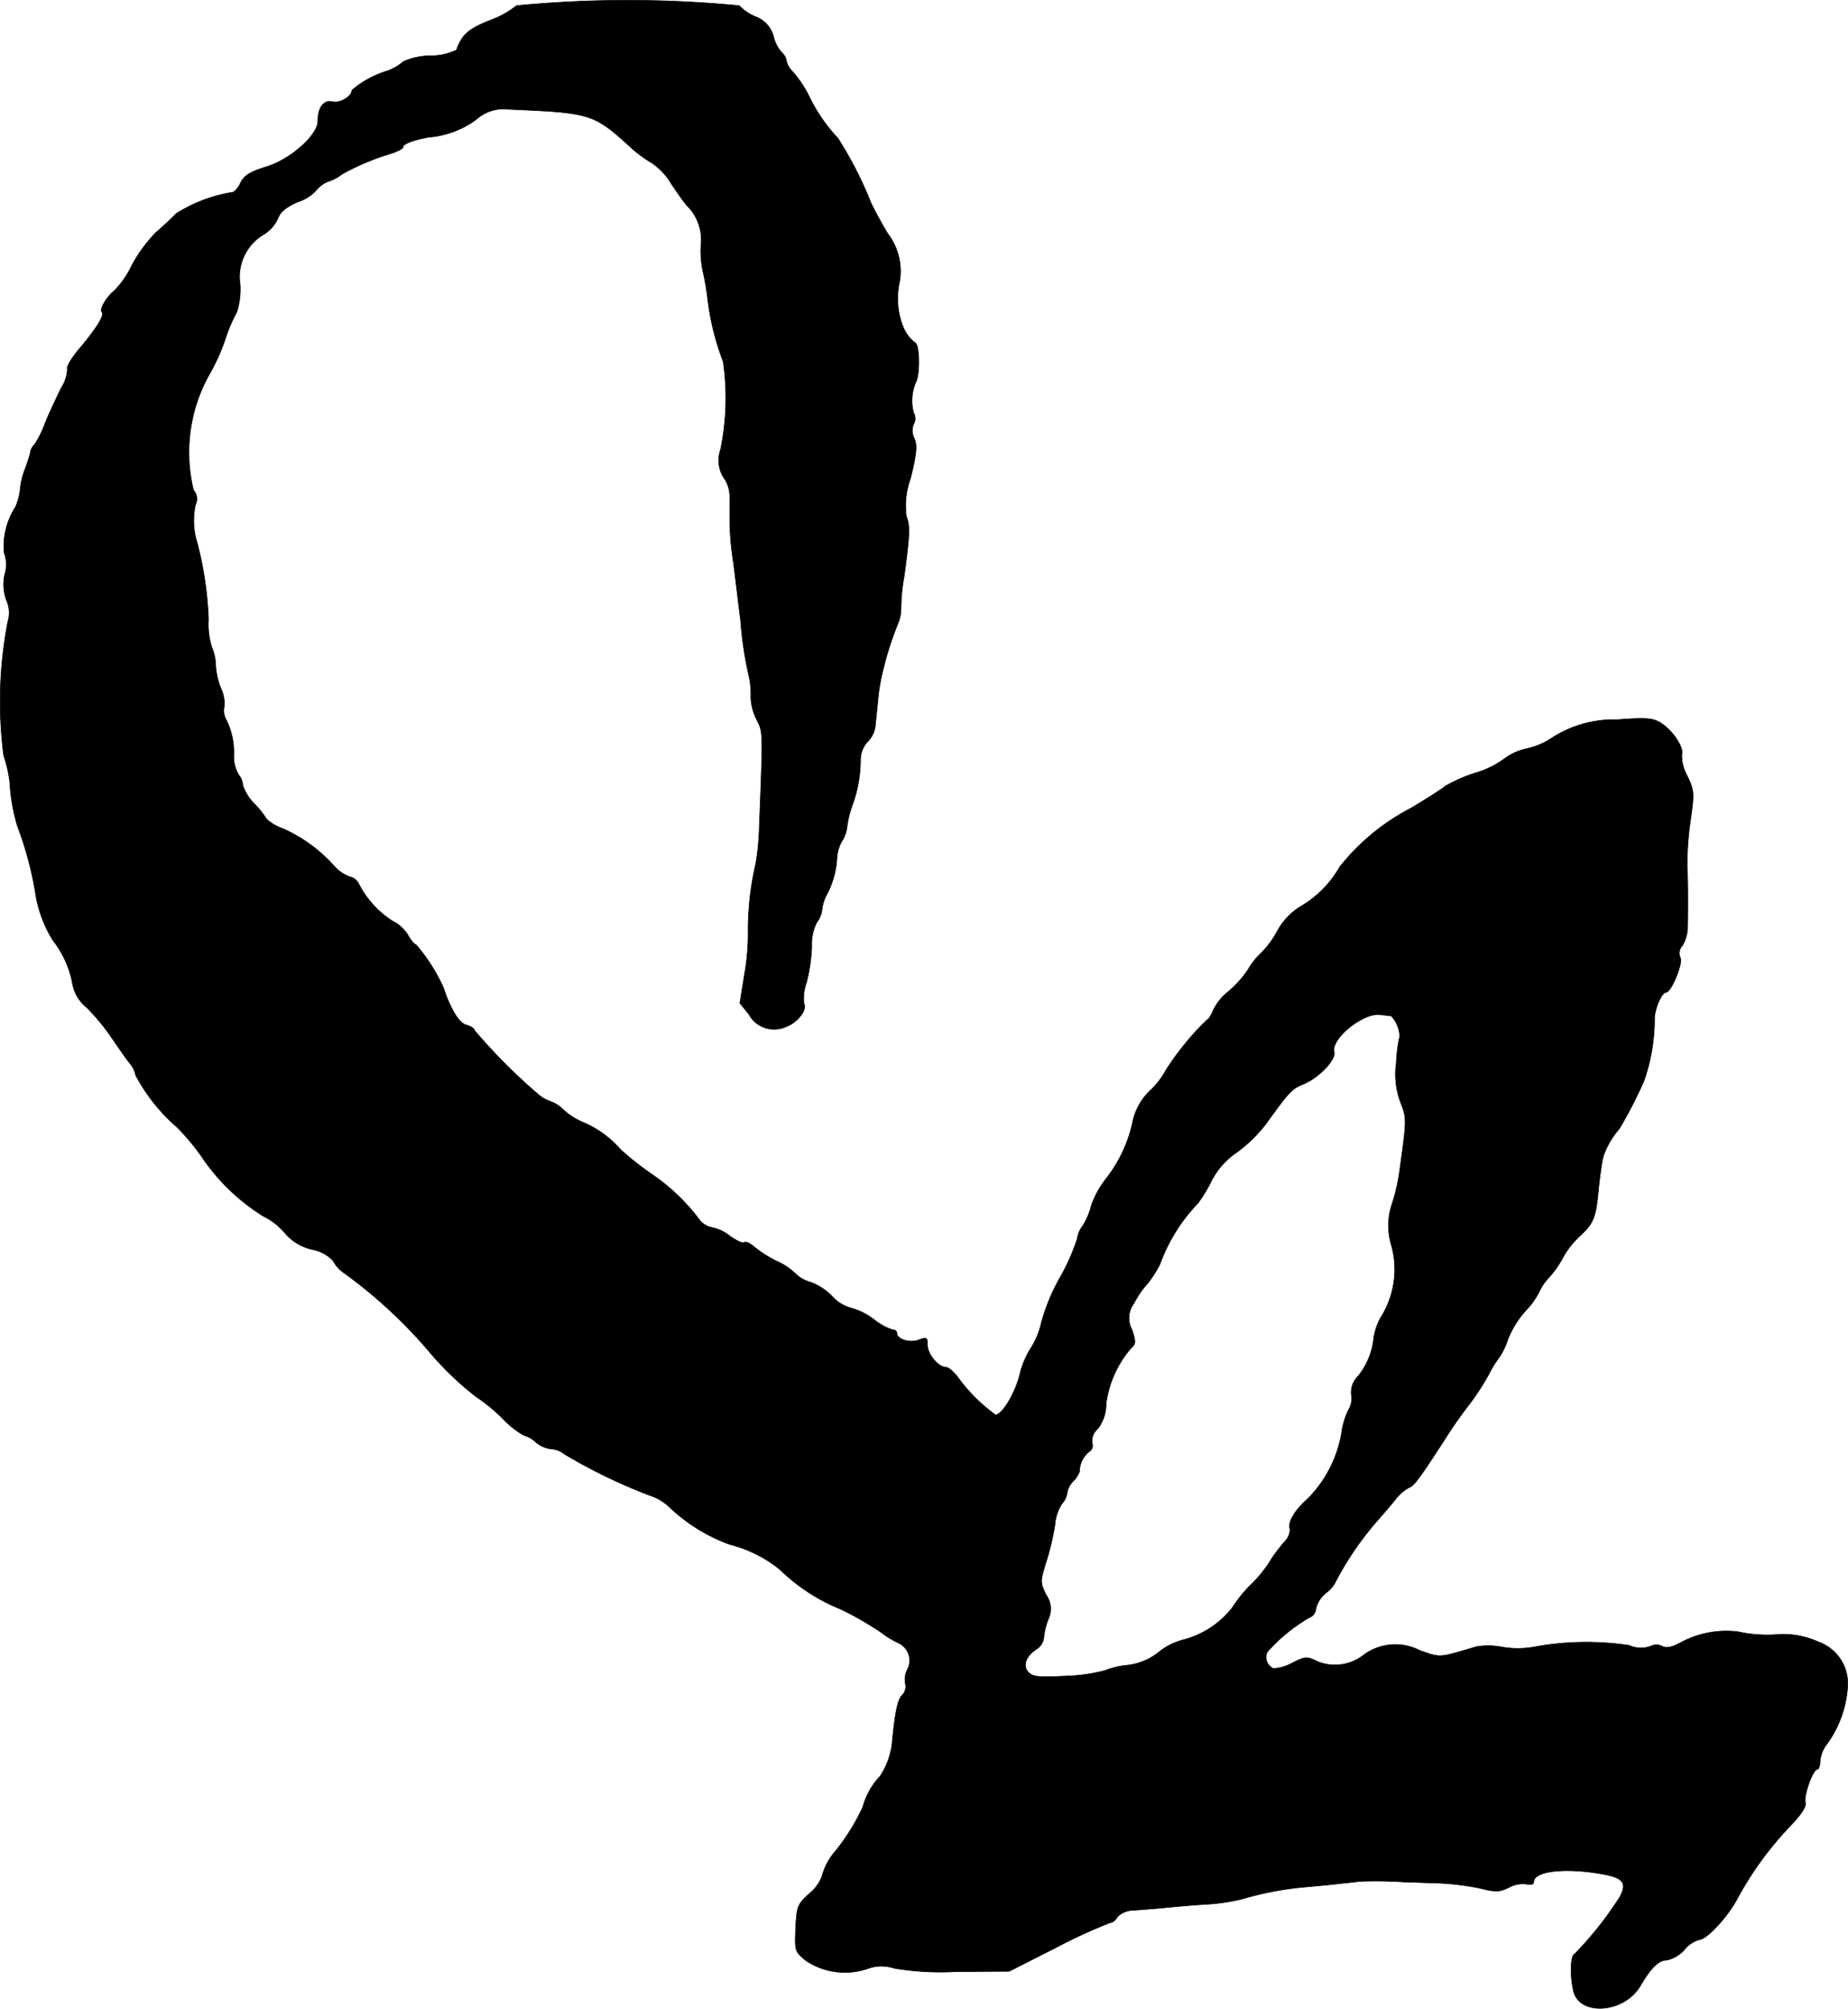
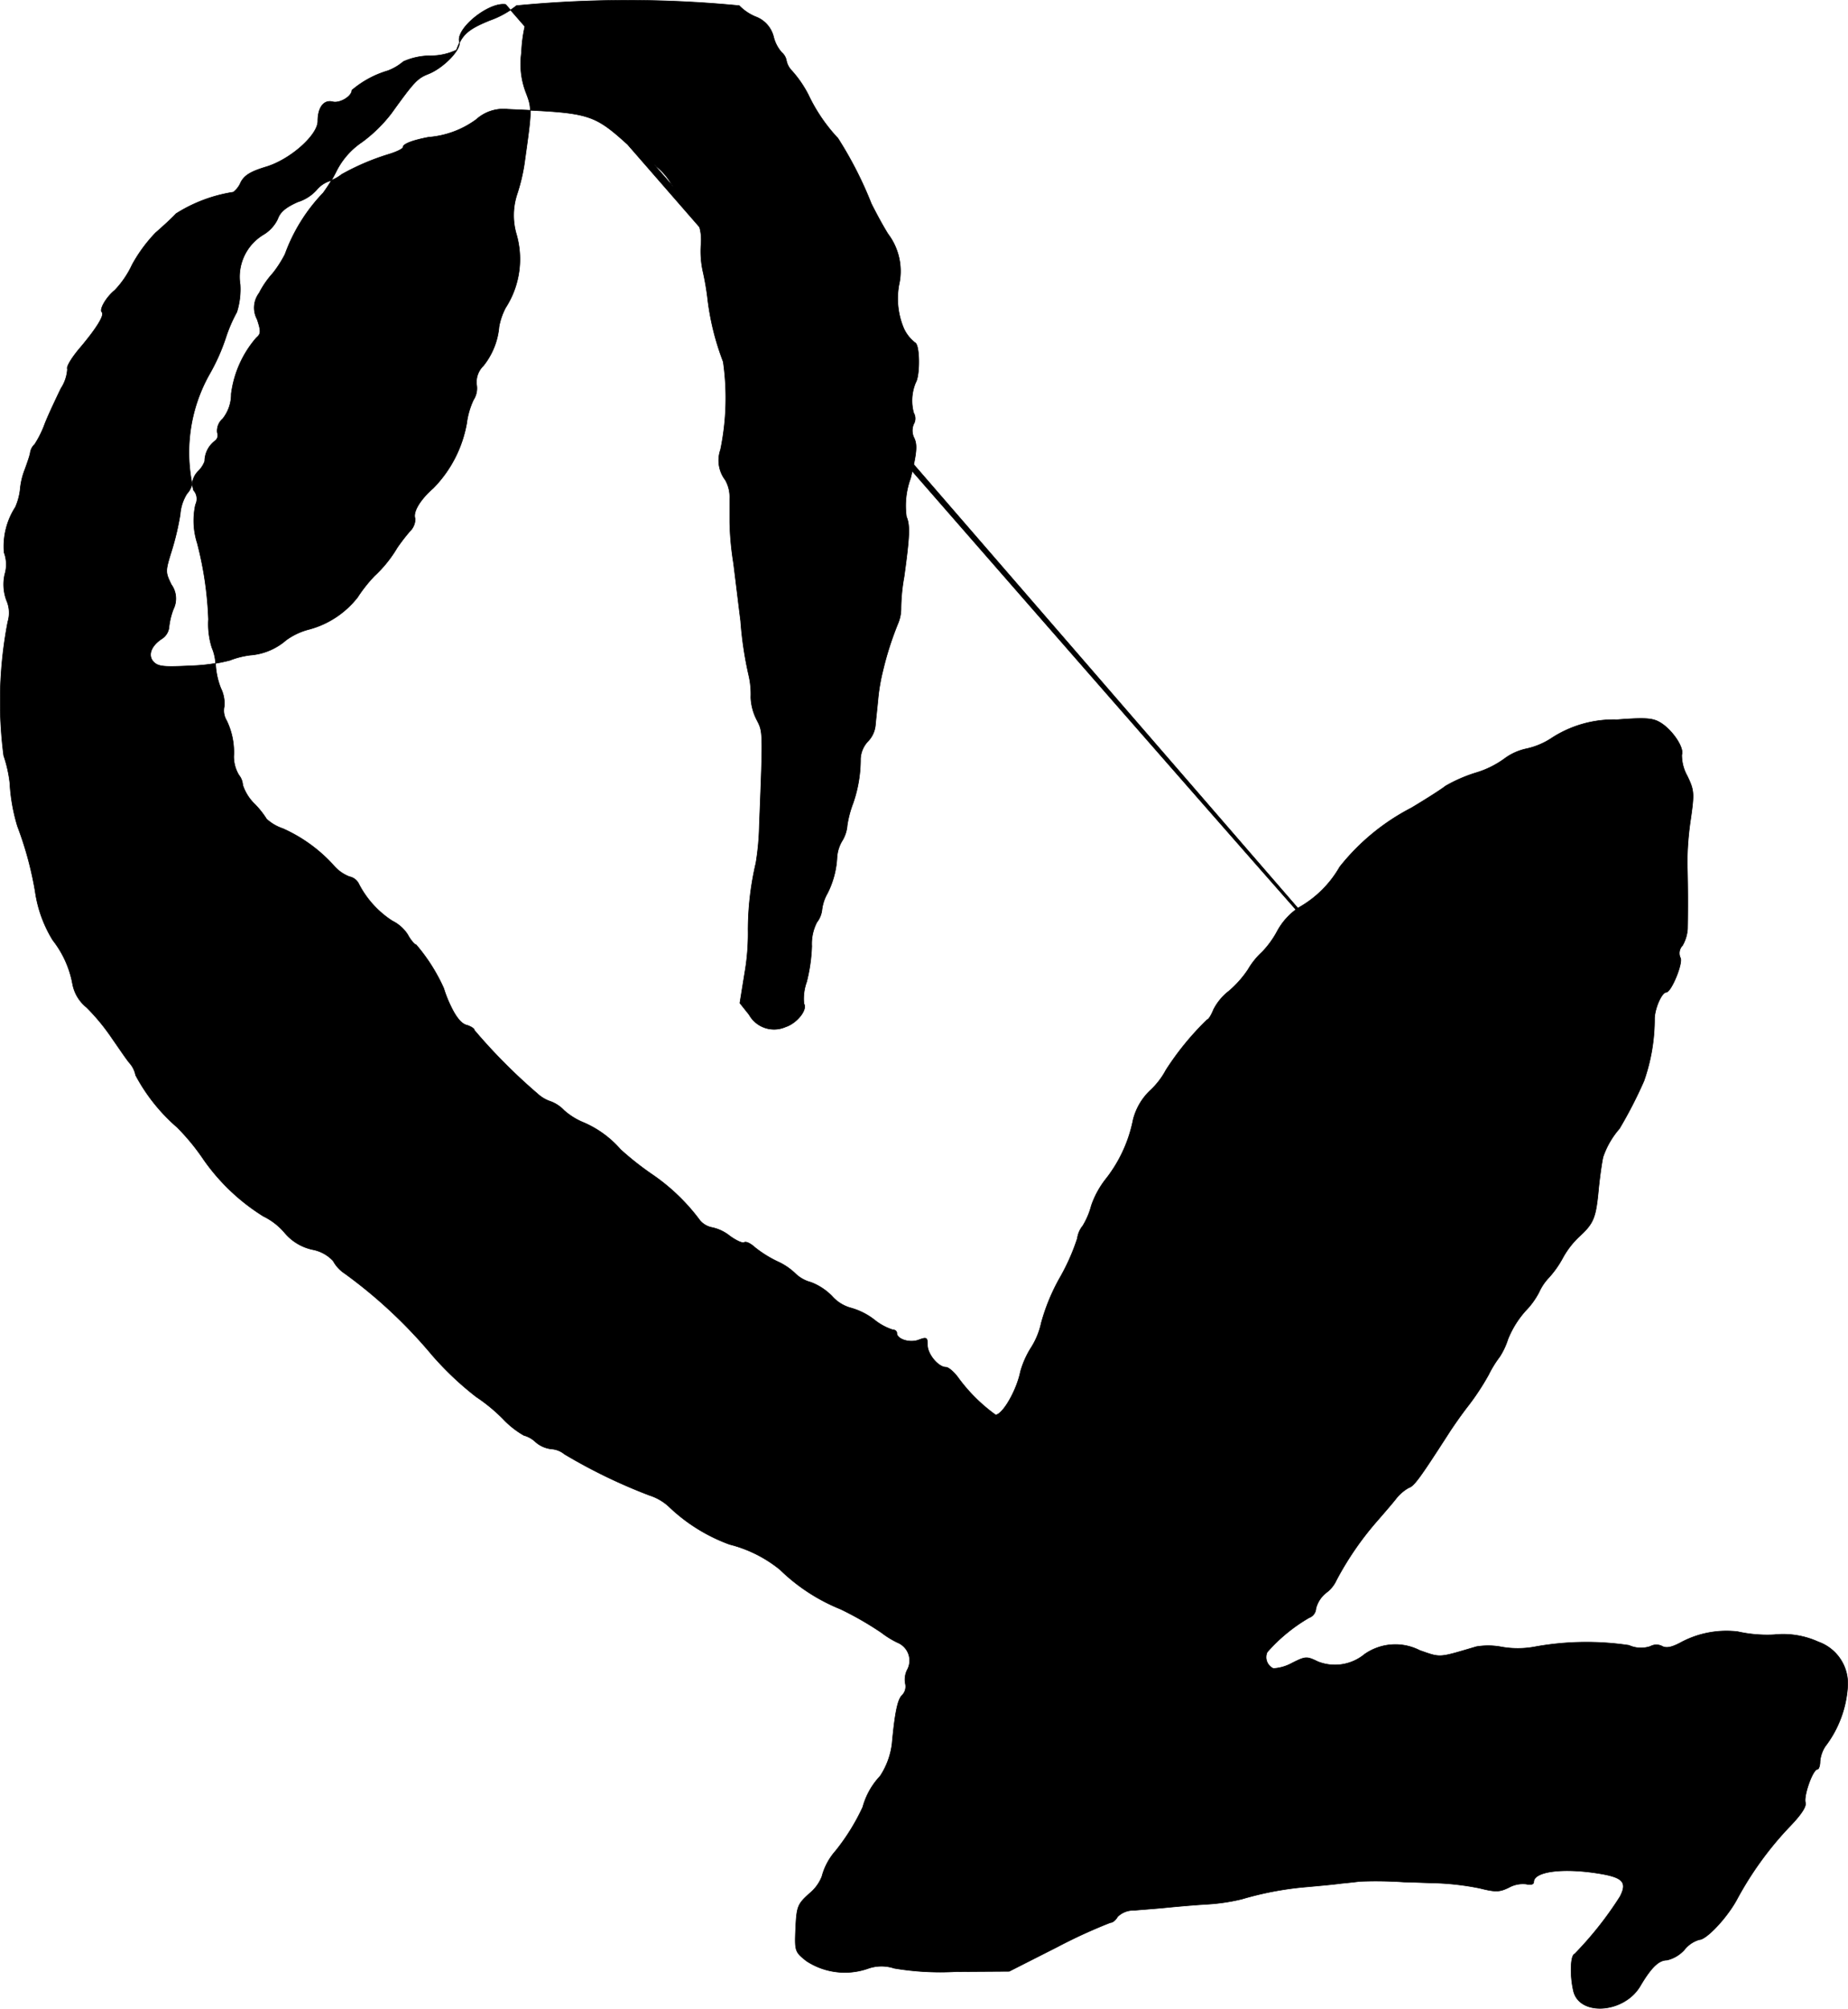
<svg xmlns="http://www.w3.org/2000/svg" version="1.1" width="11.592mm" height="12.596mm" viewBox="0 0 32.86 35.705">
  <defs>
    <style type="text/css">
      .a {
        stroke: #000;
        stroke-linecap: round;
        stroke-linejoin: round;
        stroke-width: 0.01px;
      }
    </style>
  </defs>
-   <path class="a" d="M9.183.1A1.635,1.635,0,0,1,8.711.361c-.388.157-.497.254-.594.527a1.061,1.061,0,0,1-.46.103,1.18,1.18,0,0,0-.485.103.913.913,0,0,1-.279.164,1.746,1.746,0,0,0-.636.345c0,.109-.212.236-.339.206-.157-.042-.267.097-.267.345s-.491.684-.921.812c-.279.085-.382.151-.448.273a.423.423,0,0,1-.133.176,2.667,2.667,0,0,0-1.018.382c-.067.073-.23.224-.363.339a2.665,2.665,0,0,0-.418.569,1.684,1.684,0,0,1-.309.454c-.145.115-.279.339-.23.388.055.048-.091.285-.382.63-.151.176-.254.345-.23.382a.705.705,0,0,1-.115.345c-.079.164-.212.442-.285.624a1.791,1.791,0,0,1-.182.369.254.254,0,0,0-.079.151C.528,8.108.48,8.241.443,8.344a1.269,1.269,0,0,0-.085.363,1.093,1.093,0,0,1-.085.309,1.28,1.28,0,0,0-.2.806.609.609,0,0,1,.012.388.816.816,0,0,0,.03.46.55.55,0,0,1,.024.382,7.459,7.459,0,0,0-.073,2.38,2.325,2.325,0,0,1,.109.485A3.26,3.26,0,0,0,.31,14.685a6.16,6.16,0,0,1,.315,1.157,2.249,2.249,0,0,0,.315.872,1.783,1.783,0,0,1,.351.781.699.699,0,0,0,.248.412,3.667,3.667,0,0,1,.454.551c.115.164.248.363.309.436a.455.455,0,0,1,.109.218,3.229,3.229,0,0,0,.739.927,3.898,3.898,0,0,1,.472.575,3.648,3.648,0,0,0,1.06,1.005,1.166,1.166,0,0,1,.382.297.888.888,0,0,0,.497.297.668.668,0,0,1,.363.2.616.616,0,0,0,.206.224,8.612,8.612,0,0,1,1.551,1.448,5.523,5.523,0,0,0,.787.745,2.999,2.999,0,0,1,.478.394,1.606,1.606,0,0,0,.369.291.487.487,0,0,1,.212.121.513.513,0,0,0,.279.121.404.404,0,0,1,.23.091,9.634,9.634,0,0,0,1.514.733.916.916,0,0,1,.363.218,3.091,3.091,0,0,0,1.06.654,2.315,2.315,0,0,1,.896.448,3.324,3.324,0,0,0,1.078.703,5.723,5.723,0,0,1,.727.418,1.623,1.623,0,0,0,.285.176.345.345,0,0,1,.17.491.387.387,0,0,0-.03.242.219.219,0,0,1-.061.206c-.079.079-.127.327-.176.86a1.34,1.34,0,0,1-.212.575,1.303,1.303,0,0,0-.309.551,3.771,3.771,0,0,1-.485.781,1.113,1.113,0,0,0-.242.454.74.74,0,0,1-.224.303c-.206.188-.224.224-.242.618-.018.406-.012.418.194.581a1.246,1.246,0,0,0,1.09.133.714.714,0,0,1,.466-.006,4.931,4.931,0,0,0,1.102.061l.945-.006.86-.436a9.344,9.344,0,0,1,.939-.43c.042,0,.097-.048.127-.103a.396.396,0,0,1,.291-.115c.133-.012.388-.03.569-.048s.515-.048.745-.061a3.51,3.51,0,0,0,.606-.091,5.745,5.745,0,0,1,1.169-.218c.194-.018.466-.042.6-.061.133-.012.285-.03.333-.036a7.366,7.366,0,0,1,.787.012c.085,0,.345.012.575.018a4.71,4.71,0,0,1,.763.091c.291.073.357.067.521-.012a.511.511,0,0,1,.309-.061c.079.018.133.006.133-.036,0-.2.569-.26,1.236-.139.357.067.424.157.297.4a6.268,6.268,0,0,1-.806,1.018c-.073.024-.085.369-.024.642.091.466.896.418,1.187-.067.2-.339.333-.466.478-.466a.602.602,0,0,0,.309-.182.527.527,0,0,1,.267-.182c.127,0,.497-.394.672-.721A5.997,5.997,0,0,1,31.8,32.493c.224-.23.321-.376.303-.448-.036-.127.133-.594.212-.594.024,0,.048-.061.048-.139a.584.584,0,0,1,.091-.267,1.951,1.951,0,0,0,.4-1.072.784.784,0,0,0-.521-.787,1.504,1.504,0,0,0-.787-.127,2.39,2.39,0,0,1-.648-.055,1.714,1.714,0,0,0-1.024.2c-.151.079-.242.097-.315.061a.22.22,0,0,0-.212,0,.525.525,0,0,1-.382-.018,5.127,5.127,0,0,0-1.66.024,1.666,1.666,0,0,1-.6.006,1.275,1.275,0,0,0-.454-.006c-.678.2-.624.2-1.005.067a.952.952,0,0,0-.981.067.827.827,0,0,1-.83.133c-.2-.097-.218-.097-.46.024a.786.786,0,0,1-.333.097.221.221,0,0,1-.109-.291,2.974,2.974,0,0,1,.745-.612.183.183,0,0,0,.121-.164.519.519,0,0,1,.182-.279.571.571,0,0,0,.182-.224,5.514,5.514,0,0,1,.715-1.042c.121-.139.279-.321.345-.406a.768.768,0,0,1,.224-.194c.097-.03.194-.164.709-.963.085-.133.242-.357.357-.503a4.434,4.434,0,0,0,.357-.545,1.935,1.935,0,0,1,.194-.315,1.308,1.308,0,0,0,.151-.321,1.72,1.72,0,0,1,.315-.503,1.377,1.377,0,0,0,.236-.327.945.945,0,0,1,.182-.267,1.798,1.798,0,0,0,.248-.357,1.526,1.526,0,0,1,.297-.376c.248-.23.285-.327.333-.848.024-.236.061-.485.079-.557a1.504,1.504,0,0,1,.291-.503,7.82,7.82,0,0,0,.436-.848,3.34,3.34,0,0,0,.188-1.121c.012-.194.133-.454.206-.454.091,0,.303-.521.254-.612a.193.193,0,0,1,.036-.218.677.677,0,0,0,.091-.303c.006-.297.006-.83-.006-1.139a5.369,5.369,0,0,1,.061-.806c.067-.466.061-.515-.061-.769a.76.76,0,0,1-.097-.376c.048-.121-.17-.448-.388-.575-.133-.079-.273-.085-.763-.048a2.022,2.022,0,0,0-1.181.339,1.318,1.318,0,0,1-.424.176,1.002,1.002,0,0,0-.394.176,1.676,1.676,0,0,1-.515.254,2.617,2.617,0,0,0-.539.236c-.048.042-.321.218-.606.388a3.92,3.92,0,0,0-1.272,1.048,1.92,1.92,0,0,1-.715.715,1.167,1.167,0,0,0-.394.424,1.663,1.663,0,0,1-.273.376,1.323,1.323,0,0,0-.248.309,1.866,1.866,0,0,1-.339.382.971.971,0,0,0-.273.327c-.042.103-.091.182-.115.182a5.035,5.035,0,0,0-.733.896,1.382,1.382,0,0,1-.267.351,1.08,1.08,0,0,0-.315.527,2.492,2.492,0,0,1-.478,1.048,1.609,1.609,0,0,0-.267.485,1.342,1.342,0,0,1-.151.357.444.444,0,0,0-.097.224,3.74,3.74,0,0,1-.309.697,3.515,3.515,0,0,0-.333.806,1.342,1.342,0,0,1-.182.442,1.599,1.599,0,0,0-.188.424c-.067.333-.315.763-.442.769a2.977,2.977,0,0,1-.66-.654c-.073-.103-.176-.194-.224-.194-.133,0-.327-.23-.327-.394,0-.133-.012-.145-.157-.091-.157.061-.388-.012-.388-.121,0-.036-.036-.061-.079-.061a1.015,1.015,0,0,1-.321-.176,1.202,1.202,0,0,0-.424-.212.692.692,0,0,1-.327-.206,1.043,1.043,0,0,0-.376-.248.628.628,0,0,1-.273-.151,1.116,1.116,0,0,0-.321-.218,2.067,2.067,0,0,1-.406-.254c-.073-.067-.157-.109-.188-.085-.03.018-.145-.036-.254-.115a.755.755,0,0,0-.315-.151.376.376,0,0,1-.218-.127,3.538,3.538,0,0,0-.86-.824,5.284,5.284,0,0,1-.551-.436,1.825,1.825,0,0,0-.654-.478,1.206,1.206,0,0,1-.351-.218.635.635,0,0,0-.236-.157.641.641,0,0,1-.236-.139,10.028,10.028,0,0,1-1.121-1.127c0-.03-.061-.067-.133-.091-.091-.018-.188-.133-.279-.321a2.153,2.153,0,0,1-.133-.333,3.196,3.196,0,0,0-.491-.775c-.024,0-.097-.079-.151-.182a.689.689,0,0,0-.273-.242,1.716,1.716,0,0,1-.594-.654.237.237,0,0,0-.17-.133.703.703,0,0,1-.285-.206,2.707,2.707,0,0,0-.896-.648.814.814,0,0,1-.291-.17,1.539,1.539,0,0,0-.212-.267.828.828,0,0,1-.212-.339A.305.305,0,0,0,4.247,13.777a.646.646,0,0,1-.091-.333,1.285,1.285,0,0,0-.127-.636.343.343,0,0,1-.042-.248.606.606,0,0,0-.061-.327,1.336,1.336,0,0,1-.091-.406.832.832,0,0,0-.067-.315,1.388,1.388,0,0,1-.061-.503,6.233,6.233,0,0,0-.2-1.357,1.313,1.313,0,0,1-.03-.684.228.228,0,0,0-.036-.254,2.835,2.835,0,0,1,.285-2.065,3.528,3.528,0,0,0,.285-.636,2.65,2.65,0,0,1,.2-.466A1.358,1.358,0,0,0,4.271,5.061a.875.875,0,0,1,.412-.89A.653.653,0,0,0,4.938,3.892c.042-.121.139-.206.357-.303a.748.748,0,0,0,.333-.212.504.504,0,0,1,.224-.157.747.747,0,0,0,.224-.121,4.259,4.259,0,0,1,.836-.357c.139-.042.254-.097.254-.127,0-.055.164-.121.454-.176a1.652,1.652,0,0,0,.848-.315.72.72,0,0,1,.563-.182c1.52.067,1.514.067,2.247.733a2.526,2.526,0,0,0,.315.224,1.144,1.144,0,0,1,.345.369c.103.157.23.333.273.382a.853.853,0,0,1,.254.697,1.677,1.677,0,0,0,.036.485,4.608,4.608,0,0,1,.079.454A4.633,4.633,0,0,0,12.86,6.43a4.534,4.534,0,0,1-.048,1.563.574.574,0,0,0,.085.539.617.617,0,0,1,.079.333v.418a5.254,5.254,0,0,0,.067.727c.036.285.091.745.127,1.03a6.458,6.458,0,0,0,.145.969,1.469,1.469,0,0,1,.036.388.952.952,0,0,0,.103.394c.115.224.115.182.048,1.884a4.709,4.709,0,0,1-.061.666,5.266,5.266,0,0,0-.139,1.187,4.096,4.096,0,0,1-.061.775l-.085.527.164.206a.508.508,0,0,0,.648.218c.206-.067.394-.309.327-.412a.877.877,0,0,1,.048-.388,2.982,2.982,0,0,0,.091-.636.832.832,0,0,1,.091-.424.441.441,0,0,0,.091-.224.774.774,0,0,1,.097-.291,1.581,1.581,0,0,0,.17-.642.658.658,0,0,1,.085-.279.627.627,0,0,0,.097-.291,1.914,1.914,0,0,1,.103-.388,2.376,2.376,0,0,0,.133-.793.486.486,0,0,1,.127-.303.476.476,0,0,0,.139-.309c.012-.127.036-.339.048-.472a3.384,3.384,0,0,1,.085-.485,5.705,5.705,0,0,1,.273-.848.684.684,0,0,0,.048-.242,3.315,3.315,0,0,1,.055-.575c.097-.703.109-.915.042-1.066a1.409,1.409,0,0,1,.073-.684c.109-.448.121-.588.067-.709a.292.292,0,0,1-.012-.254.197.197,0,0,0,0-.2.83.83,0,0,1,.036-.539c.079-.133.073-.678-.012-.709a.685.685,0,0,1-.2-.254,1.361,1.361,0,0,1-.085-.775,1.095,1.095,0,0,0-.194-.902c-.121-.194-.248-.442-.297-.539a6.813,6.813,0,0,0-.594-1.163,3.003,3.003,0,0,1-.527-.775,2.015,2.015,0,0,0-.291-.424.358.358,0,0,1-.097-.176.251.251,0,0,0-.085-.151.655.655,0,0,1-.145-.279.512.512,0,0,0-.321-.357A.865.865,0,0,1,13.145.1,20.608,20.608,0,0,0,9.183.1ZM24.738,18.059a.564.564,0,0,1,.151.363,2.503,2.503,0,0,0-.061.472,1.416,1.416,0,0,0,.079.709c.109.285.109.291-.03,1.278a3.303,3.303,0,0,1-.127.527,1.197,1.197,0,0,0-.018.697,1.595,1.595,0,0,1-.188,1.326,1.185,1.185,0,0,0-.115.333,1.291,1.291,0,0,1-.279.697.404.404,0,0,0-.121.333.38.38,0,0,1-.055.273,1.397,1.397,0,0,0-.121.418,2.187,2.187,0,0,1-.594,1.151c-.236.206-.369.43-.321.545a.313.313,0,0,1-.097.224,3.386,3.386,0,0,0-.224.291,2.242,2.242,0,0,1-.406.503,2.588,2.588,0,0,0-.297.376,1.628,1.628,0,0,1-.878.575,1.192,1.192,0,0,0-.394.188,1.101,1.101,0,0,1-.642.267,1.506,1.506,0,0,0-.357.091,3.106,3.106,0,0,1-.684.097c-.478.024-.588.018-.672-.067-.109-.115-.048-.285.145-.412a.279.279,0,0,0,.127-.194,1.283,1.283,0,0,1,.079-.333.424.424,0,0,0-.036-.436c-.109-.224-.109-.236.006-.606a4.722,4.722,0,0,0,.151-.642.797.797,0,0,1,.121-.369.375.375,0,0,0,.097-.206.368.368,0,0,1,.109-.2.48.48,0,0,0,.109-.17.459.459,0,0,1,.176-.357.124.124,0,0,0,.048-.151.282.282,0,0,1,.097-.248.701.701,0,0,0,.151-.442,1.888,1.888,0,0,1,.448-.999c.079-.067.085-.109.012-.327a.433.433,0,0,1,.036-.466,1.621,1.621,0,0,1,.242-.351,2.043,2.043,0,0,0,.218-.339,3.096,3.096,0,0,1,.678-1.09,2.584,2.584,0,0,0,.242-.4,1.357,1.357,0,0,1,.448-.503,2.588,2.588,0,0,0,.521-.509c.406-.563.46-.624.66-.703.273-.109.588-.436.551-.575-.061-.236.527-.709.824-.66C24.635,18.047,24.719,18.059,24.738,18.059Z" />
+   <path class="a" d="M9.183.1A1.635,1.635,0,0,1,8.711.361c-.388.157-.497.254-.594.527a1.061,1.061,0,0,1-.46.103,1.18,1.18,0,0,0-.485.103.913.913,0,0,1-.279.164,1.746,1.746,0,0,0-.636.345c0,.109-.212.236-.339.206-.157-.042-.267.097-.267.345s-.491.684-.921.812c-.279.085-.382.151-.448.273a.423.423,0,0,1-.133.176,2.667,2.667,0,0,0-1.018.382c-.067.073-.23.224-.363.339a2.665,2.665,0,0,0-.418.569,1.684,1.684,0,0,1-.309.454c-.145.115-.279.339-.23.388.055.048-.091.285-.382.63-.151.176-.254.345-.23.382a.705.705,0,0,1-.115.345c-.079.164-.212.442-.285.624a1.791,1.791,0,0,1-.182.369.254.254,0,0,0-.079.151C.528,8.108.48,8.241.443,8.344a1.269,1.269,0,0,0-.085.363,1.093,1.093,0,0,1-.085.309,1.28,1.28,0,0,0-.2.806.609.609,0,0,1,.012.388.816.816,0,0,0,.03.46.55.55,0,0,1,.024.382,7.459,7.459,0,0,0-.073,2.38,2.325,2.325,0,0,1,.109.485A3.26,3.26,0,0,0,.31,14.685a6.16,6.16,0,0,1,.315,1.157,2.249,2.249,0,0,0,.315.872,1.783,1.783,0,0,1,.351.781.699.699,0,0,0,.248.412,3.667,3.667,0,0,1,.454.551c.115.164.248.363.309.436a.455.455,0,0,1,.109.218,3.229,3.229,0,0,0,.739.927,3.898,3.898,0,0,1,.472.575,3.648,3.648,0,0,0,1.06,1.005,1.166,1.166,0,0,1,.382.297.888.888,0,0,0,.497.297.668.668,0,0,1,.363.2.616.616,0,0,0,.206.224,8.612,8.612,0,0,1,1.551,1.448,5.523,5.523,0,0,0,.787.745,2.999,2.999,0,0,1,.478.394,1.606,1.606,0,0,0,.369.291.487.487,0,0,1,.212.121.513.513,0,0,0,.279.121.404.404,0,0,1,.23.091,9.634,9.634,0,0,0,1.514.733.916.916,0,0,1,.363.218,3.091,3.091,0,0,0,1.06.654,2.315,2.315,0,0,1,.896.448,3.324,3.324,0,0,0,1.078.703,5.723,5.723,0,0,1,.727.418,1.623,1.623,0,0,0,.285.176.345.345,0,0,1,.17.491.387.387,0,0,0-.03.242.219.219,0,0,1-.061.206c-.079.079-.127.327-.176.86a1.34,1.34,0,0,1-.212.575,1.303,1.303,0,0,0-.309.551,3.771,3.771,0,0,1-.485.781,1.113,1.113,0,0,0-.242.454.74.74,0,0,1-.224.303c-.206.188-.224.224-.242.618-.018.406-.012.418.194.581a1.246,1.246,0,0,0,1.09.133.714.714,0,0,1,.466-.006,4.931,4.931,0,0,0,1.102.061l.945-.006.86-.436a9.344,9.344,0,0,1,.939-.43c.042,0,.097-.048.127-.103a.396.396,0,0,1,.291-.115c.133-.012.388-.03.569-.048s.515-.048.745-.061a3.51,3.51,0,0,0,.606-.091,5.745,5.745,0,0,1,1.169-.218c.194-.018.466-.042.6-.061.133-.012.285-.03.333-.036a7.366,7.366,0,0,1,.787.012c.085,0,.345.012.575.018a4.71,4.71,0,0,1,.763.091c.291.073.357.067.521-.012a.511.511,0,0,1,.309-.061c.079.018.133.006.133-.036,0-.2.569-.26,1.236-.139.357.067.424.157.297.4a6.268,6.268,0,0,1-.806,1.018c-.073.024-.085.369-.024.642.091.466.896.418,1.187-.067.2-.339.333-.466.478-.466a.602.602,0,0,0,.309-.182.527.527,0,0,1,.267-.182c.127,0,.497-.394.672-.721A5.997,5.997,0,0,1,31.8,32.493c.224-.23.321-.376.303-.448-.036-.127.133-.594.212-.594.024,0,.048-.061.048-.139a.584.584,0,0,1,.091-.267,1.951,1.951,0,0,0,.4-1.072.784.784,0,0,0-.521-.787,1.504,1.504,0,0,0-.787-.127,2.39,2.39,0,0,1-.648-.055,1.714,1.714,0,0,0-1.024.2c-.151.079-.242.097-.315.061a.22.22,0,0,0-.212,0,.525.525,0,0,1-.382-.018,5.127,5.127,0,0,0-1.66.024,1.666,1.666,0,0,1-.6.006,1.275,1.275,0,0,0-.454-.006c-.678.2-.624.2-1.005.067a.952.952,0,0,0-.981.067.827.827,0,0,1-.83.133c-.2-.097-.218-.097-.46.024a.786.786,0,0,1-.333.097.221.221,0,0,1-.109-.291,2.974,2.974,0,0,1,.745-.612.183.183,0,0,0,.121-.164.519.519,0,0,1,.182-.279.571.571,0,0,0,.182-.224,5.514,5.514,0,0,1,.715-1.042c.121-.139.279-.321.345-.406a.768.768,0,0,1,.224-.194c.097-.03.194-.164.709-.963.085-.133.242-.357.357-.503a4.434,4.434,0,0,0,.357-.545,1.935,1.935,0,0,1,.194-.315,1.308,1.308,0,0,0,.151-.321,1.72,1.72,0,0,1,.315-.503,1.377,1.377,0,0,0,.236-.327.945.945,0,0,1,.182-.267,1.798,1.798,0,0,0,.248-.357,1.526,1.526,0,0,1,.297-.376c.248-.23.285-.327.333-.848.024-.236.061-.485.079-.557a1.504,1.504,0,0,1,.291-.503,7.82,7.82,0,0,0,.436-.848,3.34,3.34,0,0,0,.188-1.121c.012-.194.133-.454.206-.454.091,0,.303-.521.254-.612a.193.193,0,0,1,.036-.218.677.677,0,0,0,.091-.303c.006-.297.006-.83-.006-1.139a5.369,5.369,0,0,1,.061-.806c.067-.466.061-.515-.061-.769a.76.76,0,0,1-.097-.376c.048-.121-.17-.448-.388-.575-.133-.079-.273-.085-.763-.048a2.022,2.022,0,0,0-1.181.339,1.318,1.318,0,0,1-.424.176,1.002,1.002,0,0,0-.394.176,1.676,1.676,0,0,1-.515.254,2.617,2.617,0,0,0-.539.236c-.048.042-.321.218-.606.388a3.92,3.92,0,0,0-1.272,1.048,1.92,1.92,0,0,1-.715.715,1.167,1.167,0,0,0-.394.424,1.663,1.663,0,0,1-.273.376,1.323,1.323,0,0,0-.248.309,1.866,1.866,0,0,1-.339.382.971.971,0,0,0-.273.327c-.042.103-.091.182-.115.182a5.035,5.035,0,0,0-.733.896,1.382,1.382,0,0,1-.267.351,1.08,1.08,0,0,0-.315.527,2.492,2.492,0,0,1-.478,1.048,1.609,1.609,0,0,0-.267.485,1.342,1.342,0,0,1-.151.357.444.444,0,0,0-.097.224,3.74,3.74,0,0,1-.309.697,3.515,3.515,0,0,0-.333.806,1.342,1.342,0,0,1-.182.442,1.599,1.599,0,0,0-.188.424c-.067.333-.315.763-.442.769a2.977,2.977,0,0,1-.66-.654c-.073-.103-.176-.194-.224-.194-.133,0-.327-.23-.327-.394,0-.133-.012-.145-.157-.091-.157.061-.388-.012-.388-.121,0-.036-.036-.061-.079-.061a1.015,1.015,0,0,1-.321-.176,1.202,1.202,0,0,0-.424-.212.692.692,0,0,1-.327-.206,1.043,1.043,0,0,0-.376-.248.628.628,0,0,1-.273-.151,1.116,1.116,0,0,0-.321-.218,2.067,2.067,0,0,1-.406-.254c-.073-.067-.157-.109-.188-.085-.03.018-.145-.036-.254-.115a.755.755,0,0,0-.315-.151.376.376,0,0,1-.218-.127,3.538,3.538,0,0,0-.86-.824,5.284,5.284,0,0,1-.551-.436,1.825,1.825,0,0,0-.654-.478,1.206,1.206,0,0,1-.351-.218.635.635,0,0,0-.236-.157.641.641,0,0,1-.236-.139,10.028,10.028,0,0,1-1.121-1.127c0-.03-.061-.067-.133-.091-.091-.018-.188-.133-.279-.321a2.153,2.153,0,0,1-.133-.333,3.196,3.196,0,0,0-.491-.775c-.024,0-.097-.079-.151-.182a.689.689,0,0,0-.273-.242,1.716,1.716,0,0,1-.594-.654.237.237,0,0,0-.17-.133.703.703,0,0,1-.285-.206,2.707,2.707,0,0,0-.896-.648.814.814,0,0,1-.291-.17,1.539,1.539,0,0,0-.212-.267.828.828,0,0,1-.212-.339A.305.305,0,0,0,4.247,13.777a.646.646,0,0,1-.091-.333,1.285,1.285,0,0,0-.127-.636.343.343,0,0,1-.042-.248.606.606,0,0,0-.061-.327,1.336,1.336,0,0,1-.091-.406.832.832,0,0,0-.067-.315,1.388,1.388,0,0,1-.061-.503,6.233,6.233,0,0,0-.2-1.357,1.313,1.313,0,0,1-.03-.684.228.228,0,0,0-.036-.254,2.835,2.835,0,0,1,.285-2.065,3.528,3.528,0,0,0,.285-.636,2.65,2.65,0,0,1,.2-.466A1.358,1.358,0,0,0,4.271,5.061a.875.875,0,0,1,.412-.89A.653.653,0,0,0,4.938,3.892c.042-.121.139-.206.357-.303a.748.748,0,0,0,.333-.212.504.504,0,0,1,.224-.157.747.747,0,0,0,.224-.121,4.259,4.259,0,0,1,.836-.357c.139-.042.254-.097.254-.127,0-.055.164-.121.454-.176a1.652,1.652,0,0,0,.848-.315.72.72,0,0,1,.563-.182c1.52.067,1.514.067,2.247.733a2.526,2.526,0,0,0,.315.224,1.144,1.144,0,0,1,.345.369c.103.157.23.333.273.382a.853.853,0,0,1,.254.697,1.677,1.677,0,0,0,.036.485,4.608,4.608,0,0,1,.079.454A4.633,4.633,0,0,0,12.86,6.43a4.534,4.534,0,0,1-.048,1.563.574.574,0,0,0,.085.539.617.617,0,0,1,.079.333v.418a5.254,5.254,0,0,0,.067.727c.036.285.091.745.127,1.03a6.458,6.458,0,0,0,.145.969,1.469,1.469,0,0,1,.036.388.952.952,0,0,0,.103.394c.115.224.115.182.048,1.884a4.709,4.709,0,0,1-.061.666,5.266,5.266,0,0,0-.139,1.187,4.096,4.096,0,0,1-.061.775l-.085.527.164.206a.508.508,0,0,0,.648.218c.206-.067.394-.309.327-.412a.877.877,0,0,1,.048-.388,2.982,2.982,0,0,0,.091-.636.832.832,0,0,1,.091-.424.441.441,0,0,0,.091-.224.774.774,0,0,1,.097-.291,1.581,1.581,0,0,0,.17-.642.658.658,0,0,1,.085-.279.627.627,0,0,0,.097-.291,1.914,1.914,0,0,1,.103-.388,2.376,2.376,0,0,0,.133-.793.486.486,0,0,1,.127-.303.476.476,0,0,0,.139-.309c.012-.127.036-.339.048-.472a3.384,3.384,0,0,1,.085-.485,5.705,5.705,0,0,1,.273-.848.684.684,0,0,0,.048-.242,3.315,3.315,0,0,1,.055-.575c.097-.703.109-.915.042-1.066a1.409,1.409,0,0,1,.073-.684c.109-.448.121-.588.067-.709a.292.292,0,0,1-.012-.254.197.197,0,0,0,0-.2.83.83,0,0,1,.036-.539c.079-.133.073-.678-.012-.709a.685.685,0,0,1-.2-.254,1.361,1.361,0,0,1-.085-.775,1.095,1.095,0,0,0-.194-.902c-.121-.194-.248-.442-.297-.539a6.813,6.813,0,0,0-.594-1.163,3.003,3.003,0,0,1-.527-.775,2.015,2.015,0,0,0-.291-.424.358.358,0,0,1-.097-.176.251.251,0,0,0-.085-.151.655.655,0,0,1-.145-.279.512.512,0,0,0-.321-.357A.865.865,0,0,1,13.145.1,20.608,20.608,0,0,0,9.183.1Za.564.564,0,0,1,.151.363,2.503,2.503,0,0,0-.061.472,1.416,1.416,0,0,0,.079.709c.109.285.109.291-.03,1.278a3.303,3.303,0,0,1-.127.527,1.197,1.197,0,0,0-.018.697,1.595,1.595,0,0,1-.188,1.326,1.185,1.185,0,0,0-.115.333,1.291,1.291,0,0,1-.279.697.404.404,0,0,0-.121.333.38.38,0,0,1-.055.273,1.397,1.397,0,0,0-.121.418,2.187,2.187,0,0,1-.594,1.151c-.236.206-.369.43-.321.545a.313.313,0,0,1-.097.224,3.386,3.386,0,0,0-.224.291,2.242,2.242,0,0,1-.406.503,2.588,2.588,0,0,0-.297.376,1.628,1.628,0,0,1-.878.575,1.192,1.192,0,0,0-.394.188,1.101,1.101,0,0,1-.642.267,1.506,1.506,0,0,0-.357.091,3.106,3.106,0,0,1-.684.097c-.478.024-.588.018-.672-.067-.109-.115-.048-.285.145-.412a.279.279,0,0,0,.127-.194,1.283,1.283,0,0,1,.079-.333.424.424,0,0,0-.036-.436c-.109-.224-.109-.236.006-.606a4.722,4.722,0,0,0,.151-.642.797.797,0,0,1,.121-.369.375.375,0,0,0,.097-.206.368.368,0,0,1,.109-.2.48.48,0,0,0,.109-.17.459.459,0,0,1,.176-.357.124.124,0,0,0,.048-.151.282.282,0,0,1,.097-.248.701.701,0,0,0,.151-.442,1.888,1.888,0,0,1,.448-.999c.079-.067.085-.109.012-.327a.433.433,0,0,1,.036-.466,1.621,1.621,0,0,1,.242-.351,2.043,2.043,0,0,0,.218-.339,3.096,3.096,0,0,1,.678-1.09,2.584,2.584,0,0,0,.242-.4,1.357,1.357,0,0,1,.448-.503,2.588,2.588,0,0,0,.521-.509c.406-.563.46-.624.66-.703.273-.109.588-.436.551-.575-.061-.236.527-.709.824-.66C24.635,18.047,24.719,18.059,24.738,18.059Z" />
</svg>